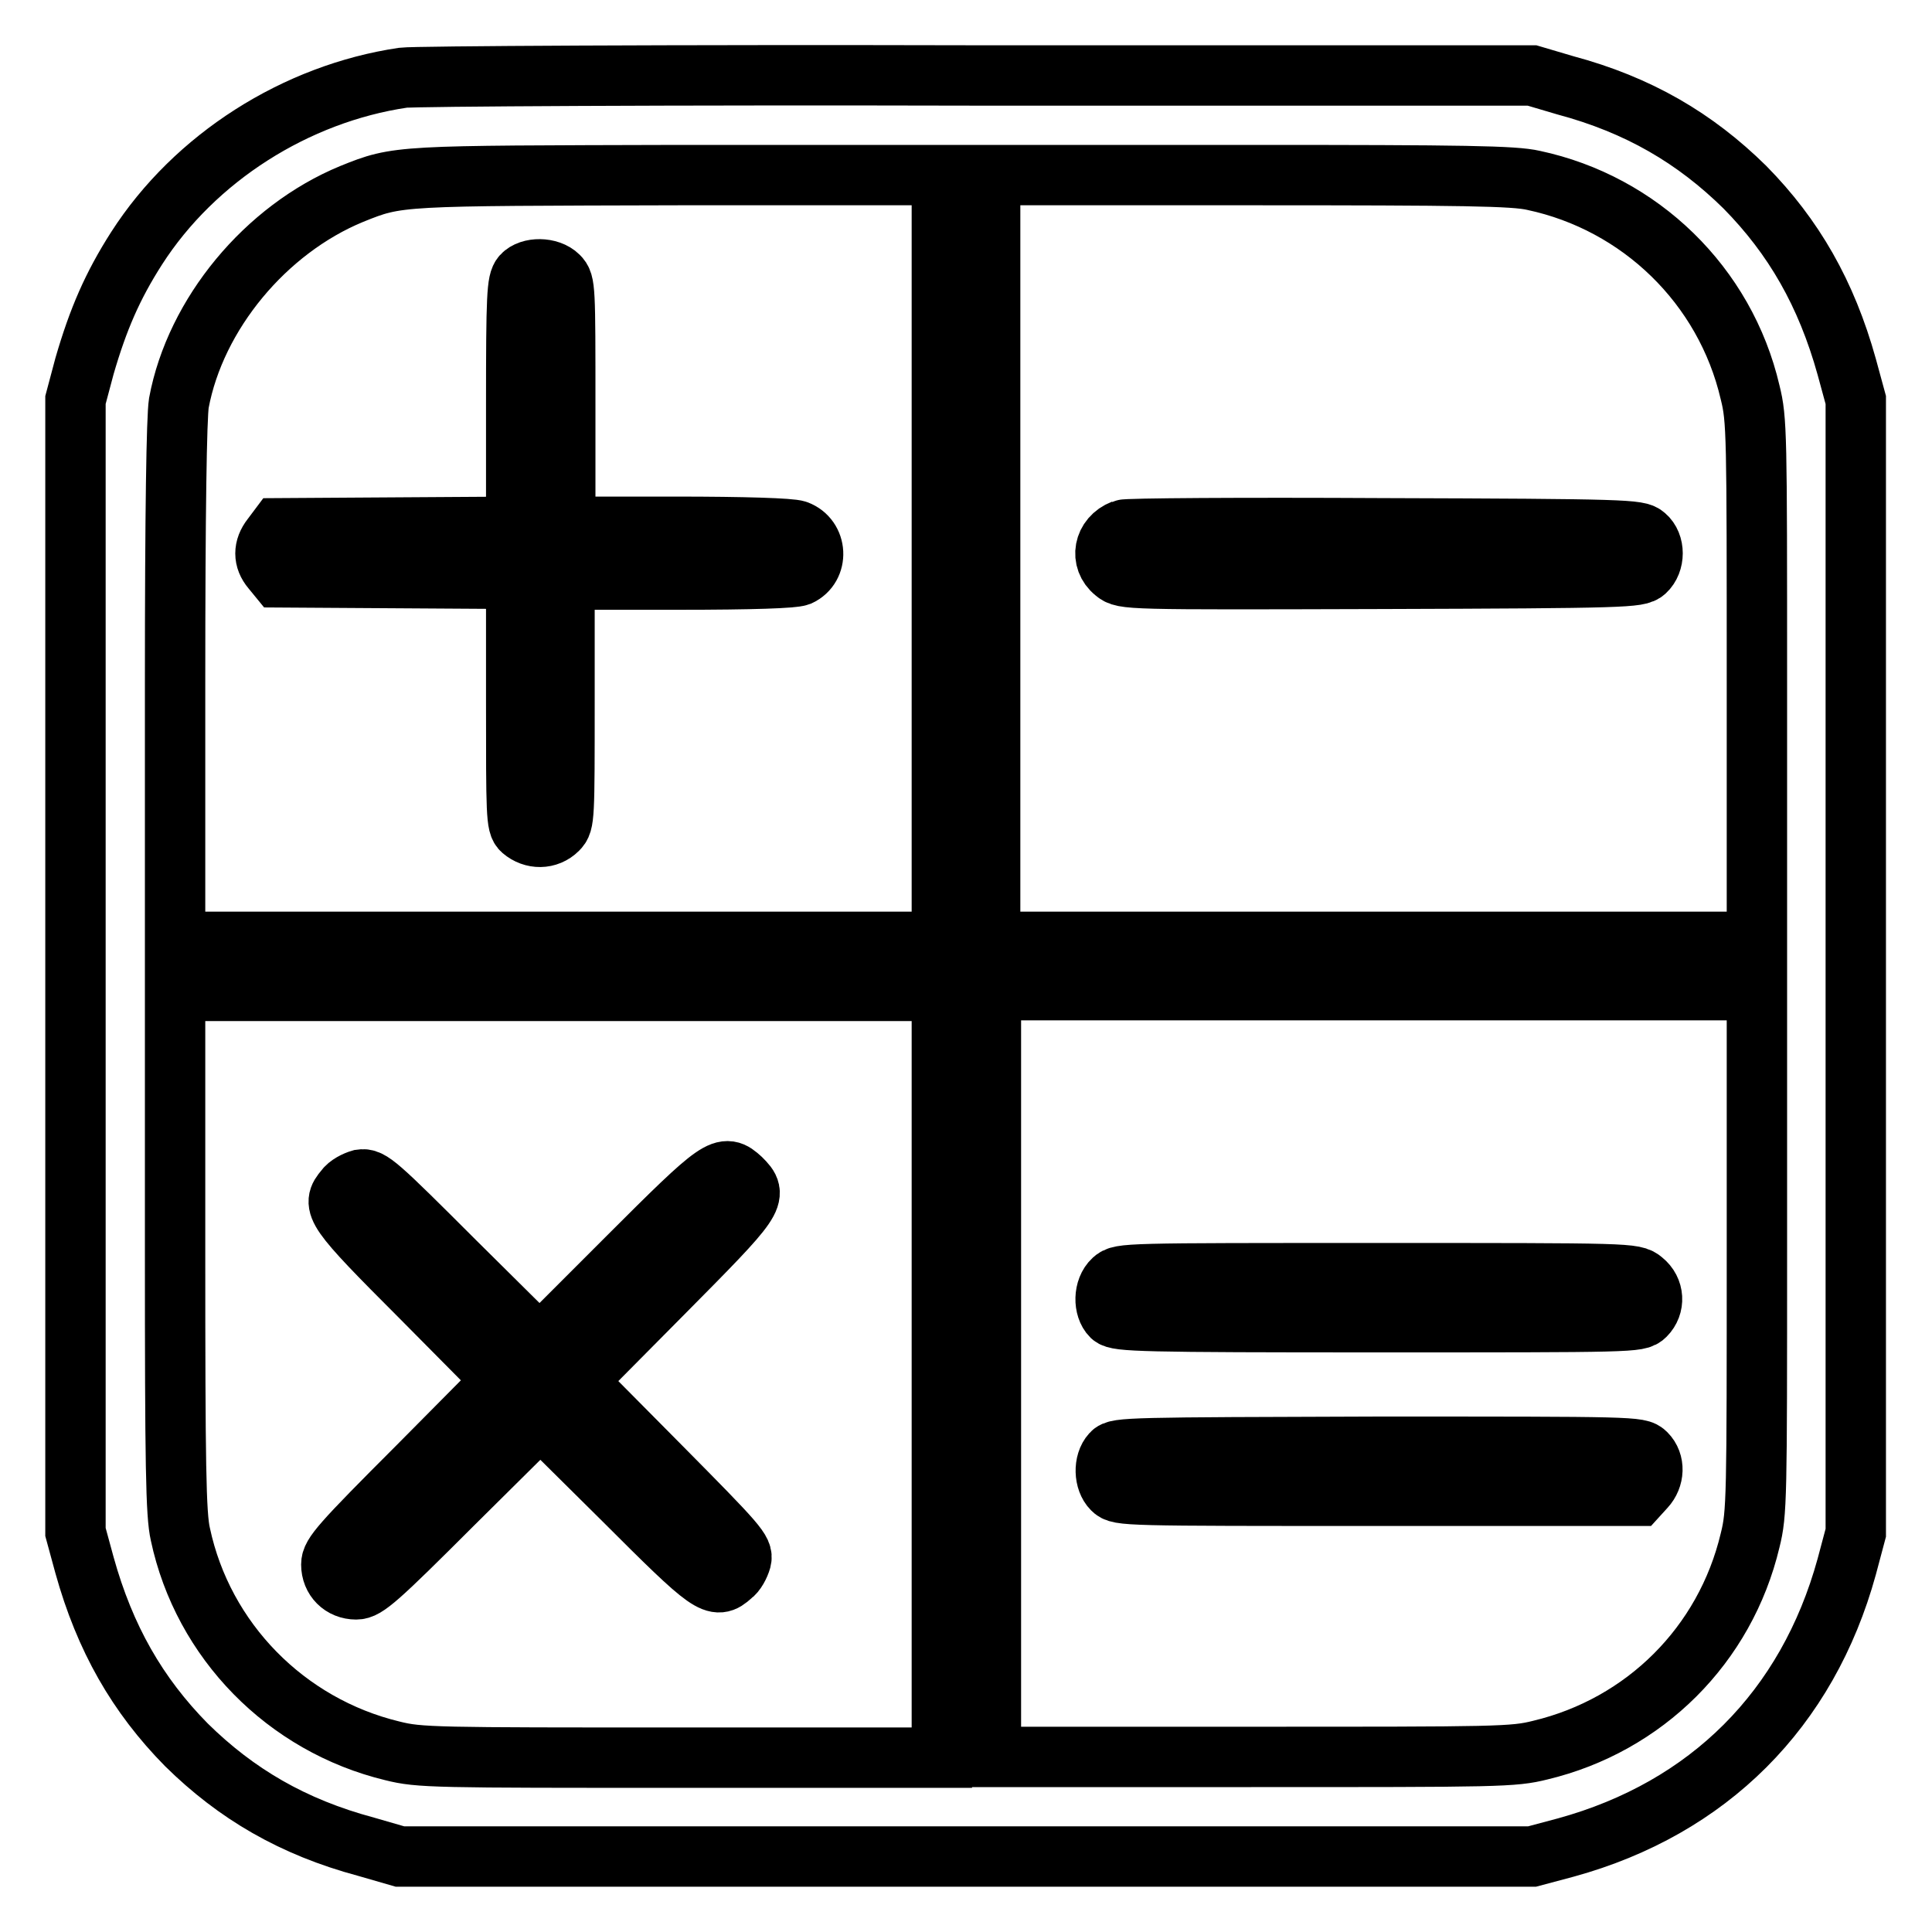
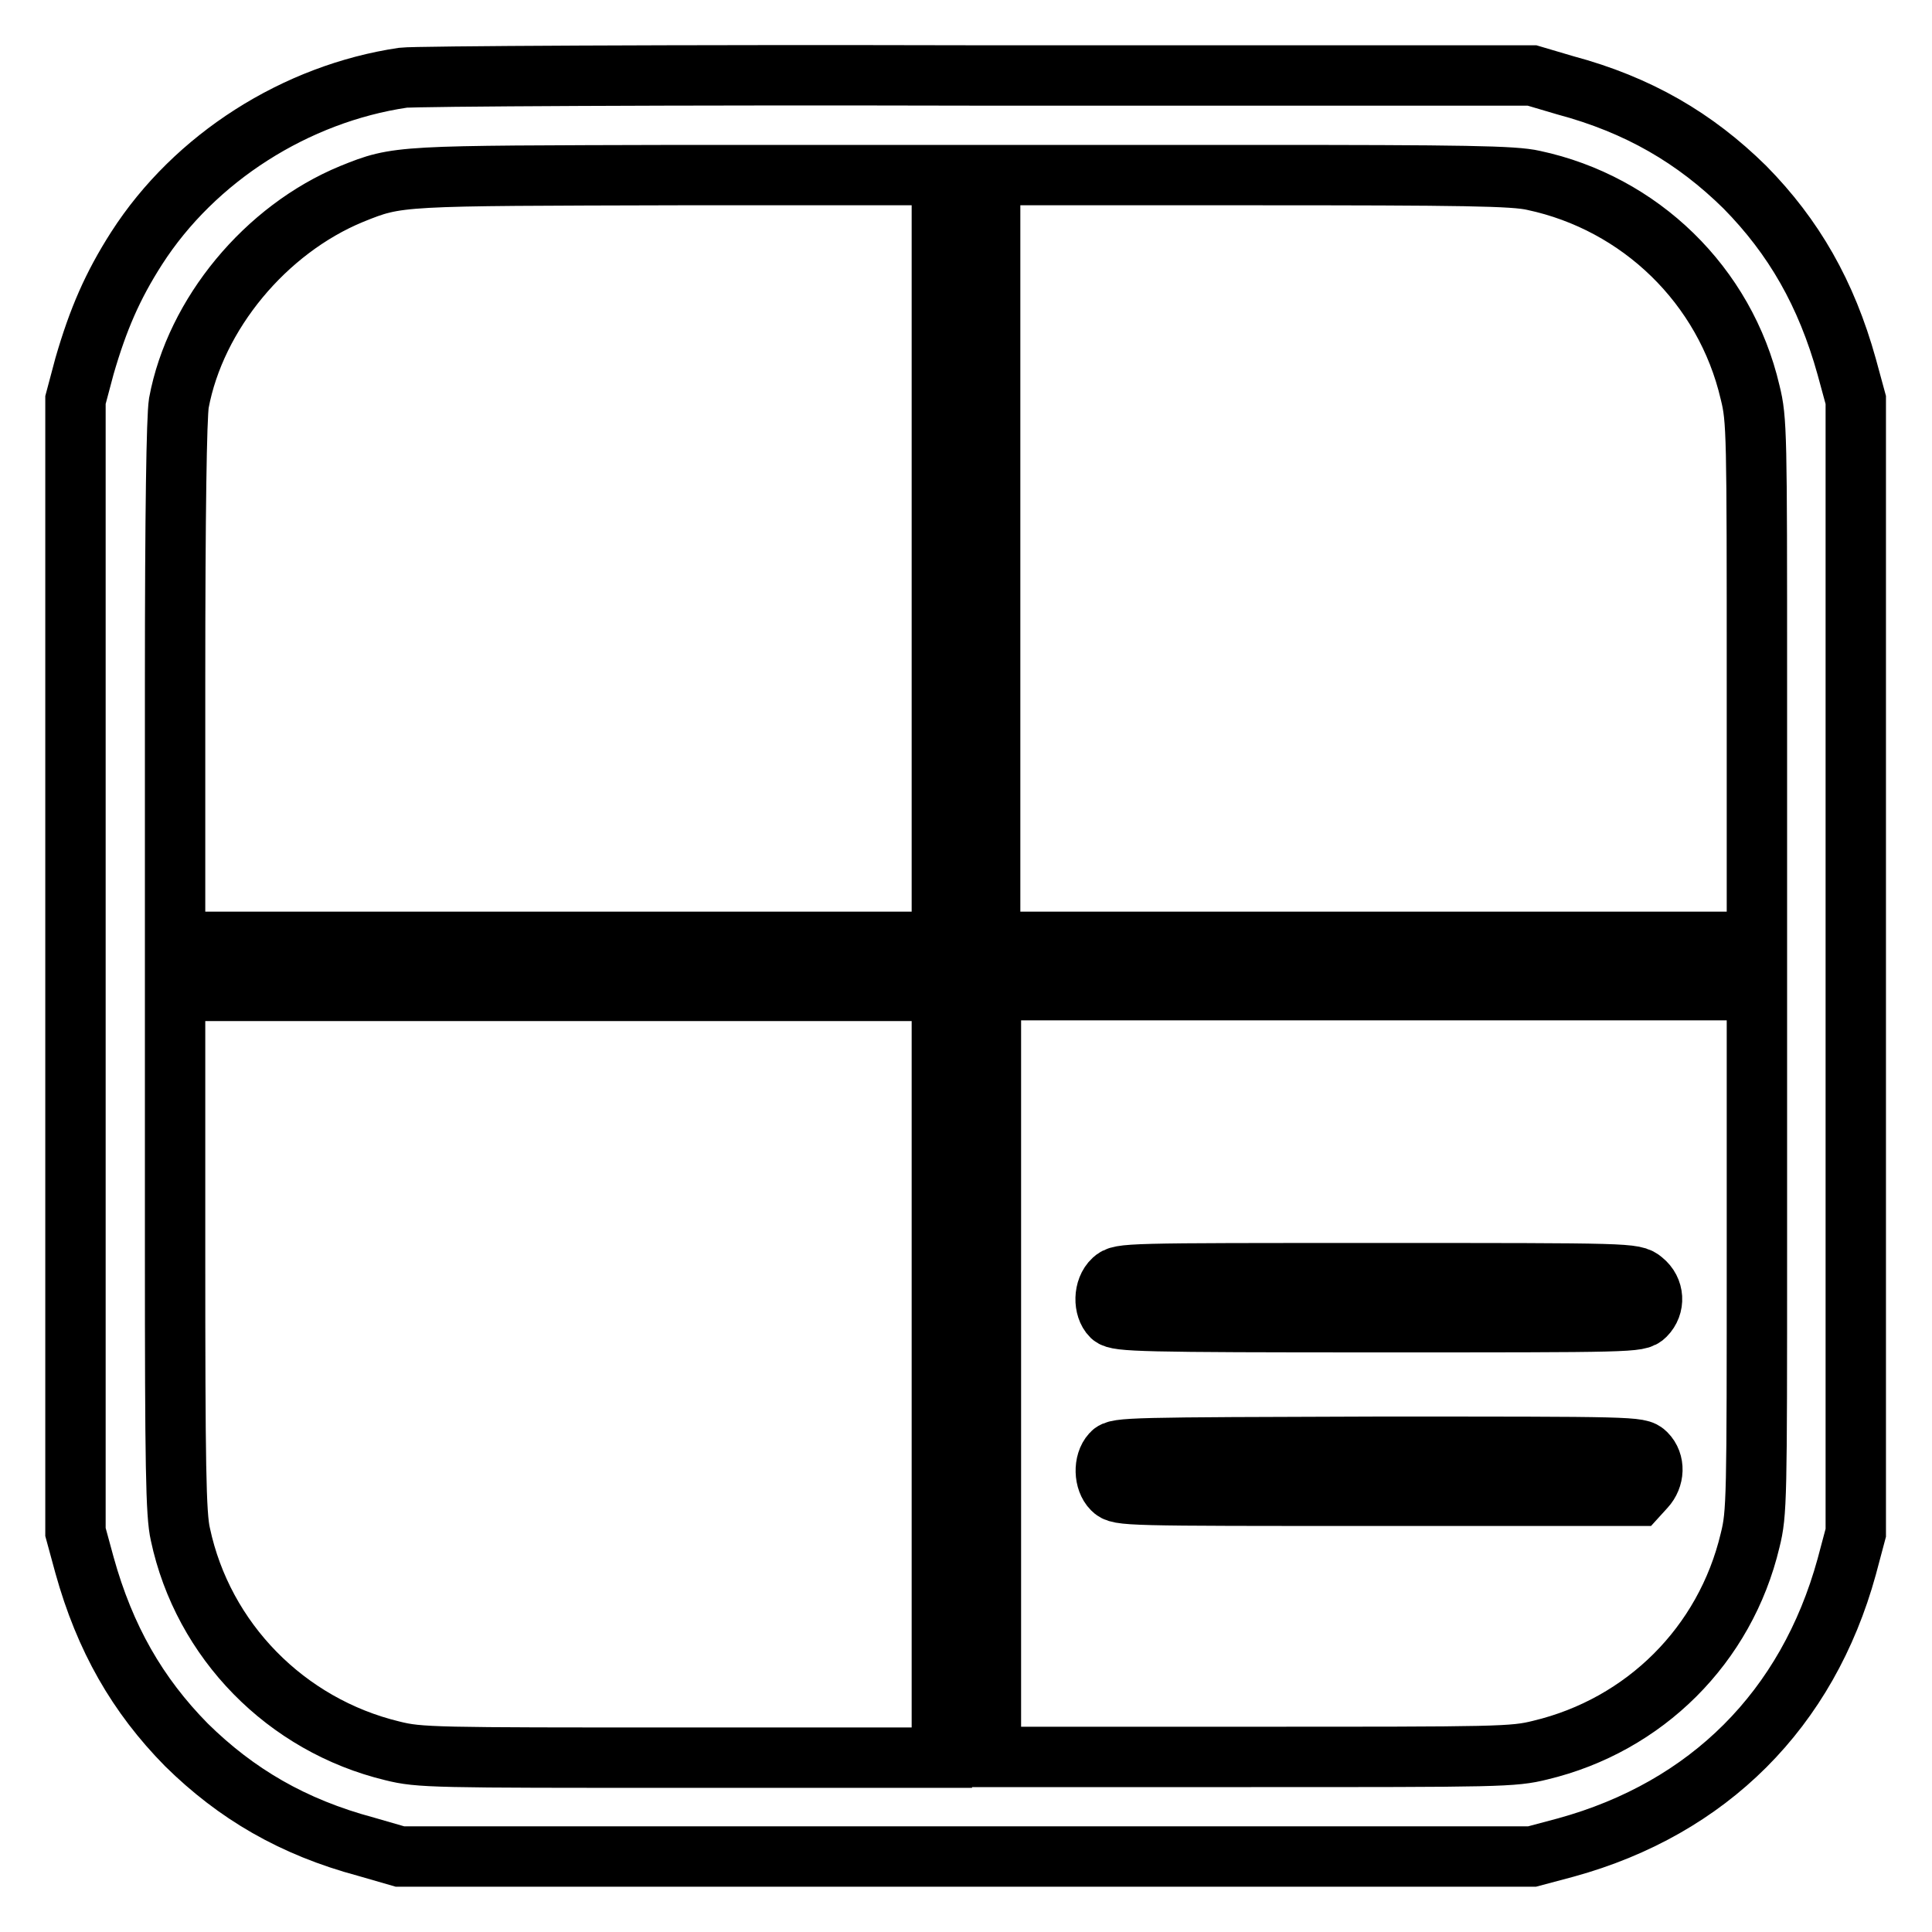
<svg xmlns="http://www.w3.org/2000/svg" version="1.1" x="0px" y="0px" viewBox="0 0 256 256" enable-background="new 0 0 256 256" xml:space="preserve">
  <g>
    <g>
      <g>
        <path stroke-width="8" fill-opacity="0" stroke="#000000" d="M53.4,10.3c-14.2,2.1-27.6,10.6-35.3,22.6c-3.2,5-5.1,9.4-6.9,15.6L10,53v75v75l1.2,4.4c2.7,9.7,7,17.2,13.5,23.8c6.6,6.5,14.1,10.9,23.8,13.5L53,246h75h75l4.5-1.2c18.9-5.2,32-18.3,37.2-37.2l1.2-4.5v-75V53l-1.2-4.4c-2.7-9.7-7-17.2-13.5-23.8c-6.6-6.5-14.1-10.9-23.8-13.5L203,10l-73.4,0C89.2,9.9,54.9,10.1,53.4,10.3z M124.8,74v50.8H74H23.2V90.5c0-22.8,0.2-35.2,0.5-37.1c2.2-11.8,11.5-23,22.9-27.7c6.2-2.5,6-2.4,43.5-2.5l34.7,0V74z M203.2,23.9c14.1,3,25.4,13.9,28.7,28.1c0.9,3.6,0.9,5.5,0.9,38.3v34.5H182h-50.8V74V23.2h34.4C194,23.2,200.6,23.3,203.2,23.9z M124.8,182.1v50.8H90.3c-32.8,0-34.7,0-38.3-0.9c-14.1-3.4-25.1-14.6-28.1-28.7c-0.6-2.6-0.7-9.1-0.7-37.6v-34.4H74h50.8L124.8,182.1L124.8,182.1z M232.8,165.8c0,32.8,0,34.7-0.9,38.3c-3.3,13.9-14,24.5-27.8,27.8c-3.6,0.9-5.5,0.9-38.3,0.9h-34.5v-50.8v-50.8H182h50.8V165.8z" />
-         <path stroke-width="8" fill-opacity="0" stroke="#000000" d="M69.2,36.5c-0.7,0.8-0.8,2.6-0.8,17.1v16.2l-15.8,0.1l-15.7,0.1L36,71.2c-1.1,1.4-1.1,2.9,0,4.2l0.9,1.1l15.7,0.1l15.8,0.1v16.3c0,14.9,0,16.3,0.8,17c1.4,1.2,3.4,1.2,4.7-0.1c0.9-0.9,0.9-1.5,0.9-17.1V76.8h15c10.1,0,15.3-0.2,16.1-0.5c2.6-1.2,2.4-5-0.3-6c-0.8-0.3-7-0.5-16.1-0.5H74.9V53.7c0-15.6,0-16.2-0.9-17.1C72.8,35.4,70.2,35.4,69.2,36.5z" />
-         <path stroke-width="8" fill-opacity="0" stroke="#000000" d="M148.8,70.2c-2.6,1-3.1,4-1.1,5.6c1.2,1,1.3,1,35.3,0.9c32.7-0.1,34.1-0.2,35-1c1.3-1.2,1.3-3.6,0-4.7c-0.9-0.8-2.3-0.9-34.8-1C164.7,69.9,149.2,70,148.8,70.2z" />
-         <path stroke-width="8" fill-opacity="0" stroke="#000000" d="M83,166.8l-11.5,11.5l-11.2-11.1c-10.4-10.4-11.2-11.1-12.5-10.9c-0.7,0.2-1.7,0.7-2.1,1.3c-1.8,2.1-1.5,2.7,10.1,14.3l10.9,11l-11.4,11.5c-10.2,10.2-11.4,11.6-11.4,12.9c0,1.9,1.4,3.3,3.3,3.3c1.3,0,2.8-1.3,12.9-11.4l11.5-11.4l11,10.9c11.6,11.6,12.2,12,14.3,10.1c0.6-0.4,1.1-1.4,1.3-2.1c0.3-1.2-0.4-2-10.8-12.5l-11.1-11.2l11.5-11.6c12.5-12.6,12.7-12.9,10.4-15.2C95.9,154.1,95.5,154.3,83,166.8z" />
        <path stroke-width="8" fill-opacity="0" stroke="#000000" d="M147.5,169.6c-1.3,1.2-1.3,3.7-0.2,4.8c0.8,0.7,3.9,0.8,35.3,0.8c33.9,0,34.5,0,35.4-0.9c1.3-1.3,1.2-3.4-0.3-4.6c-1.2-1-1.5-1-35.2-1C148.9,168.7,148.5,168.7,147.5,169.6z" />
        <path stroke-width="8" fill-opacity="0" stroke="#000000" d="M147.3,192.6c-1.1,1.2-1,3.6,0.1,4.7c0.9,0.9,1.5,0.9,35.2,0.9H217l1-1.1c1.2-1.3,1.3-3.3,0.1-4.5c-0.9-0.9-1.5-0.9-35.5-0.9C149.7,191.8,148,191.8,147.3,192.6z" />
      </g>
    </g>
  </g>
</svg>